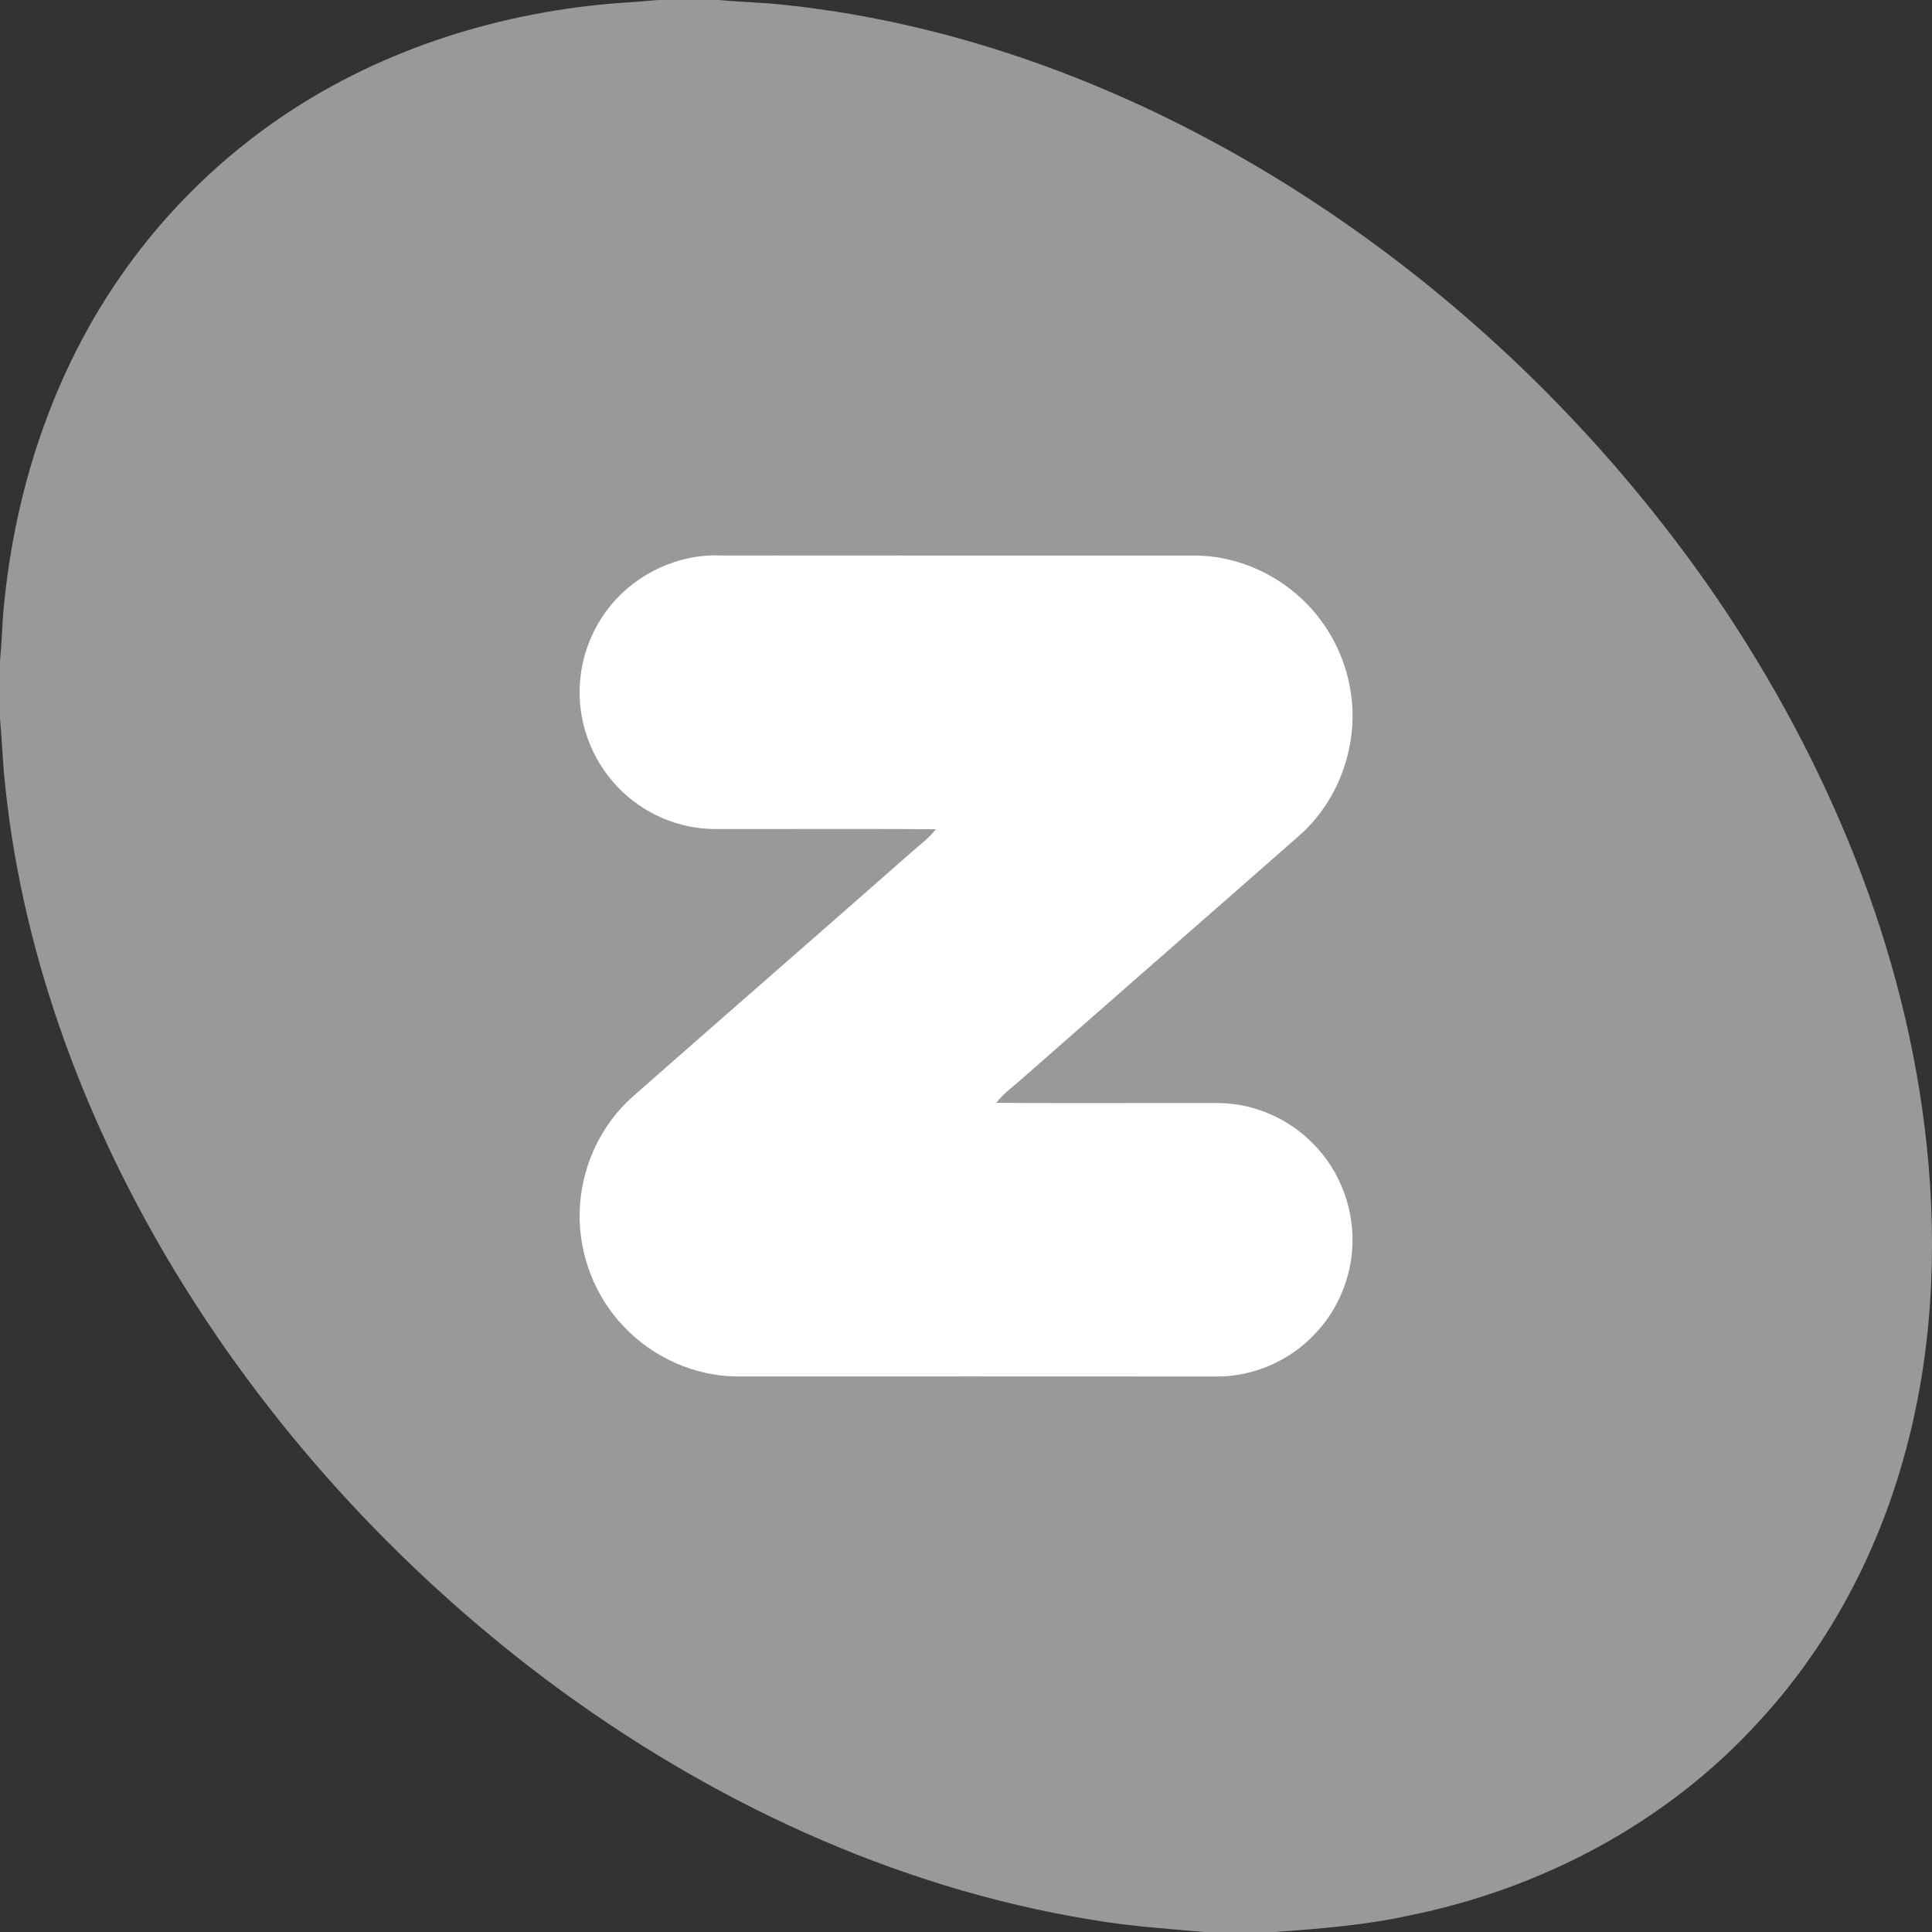
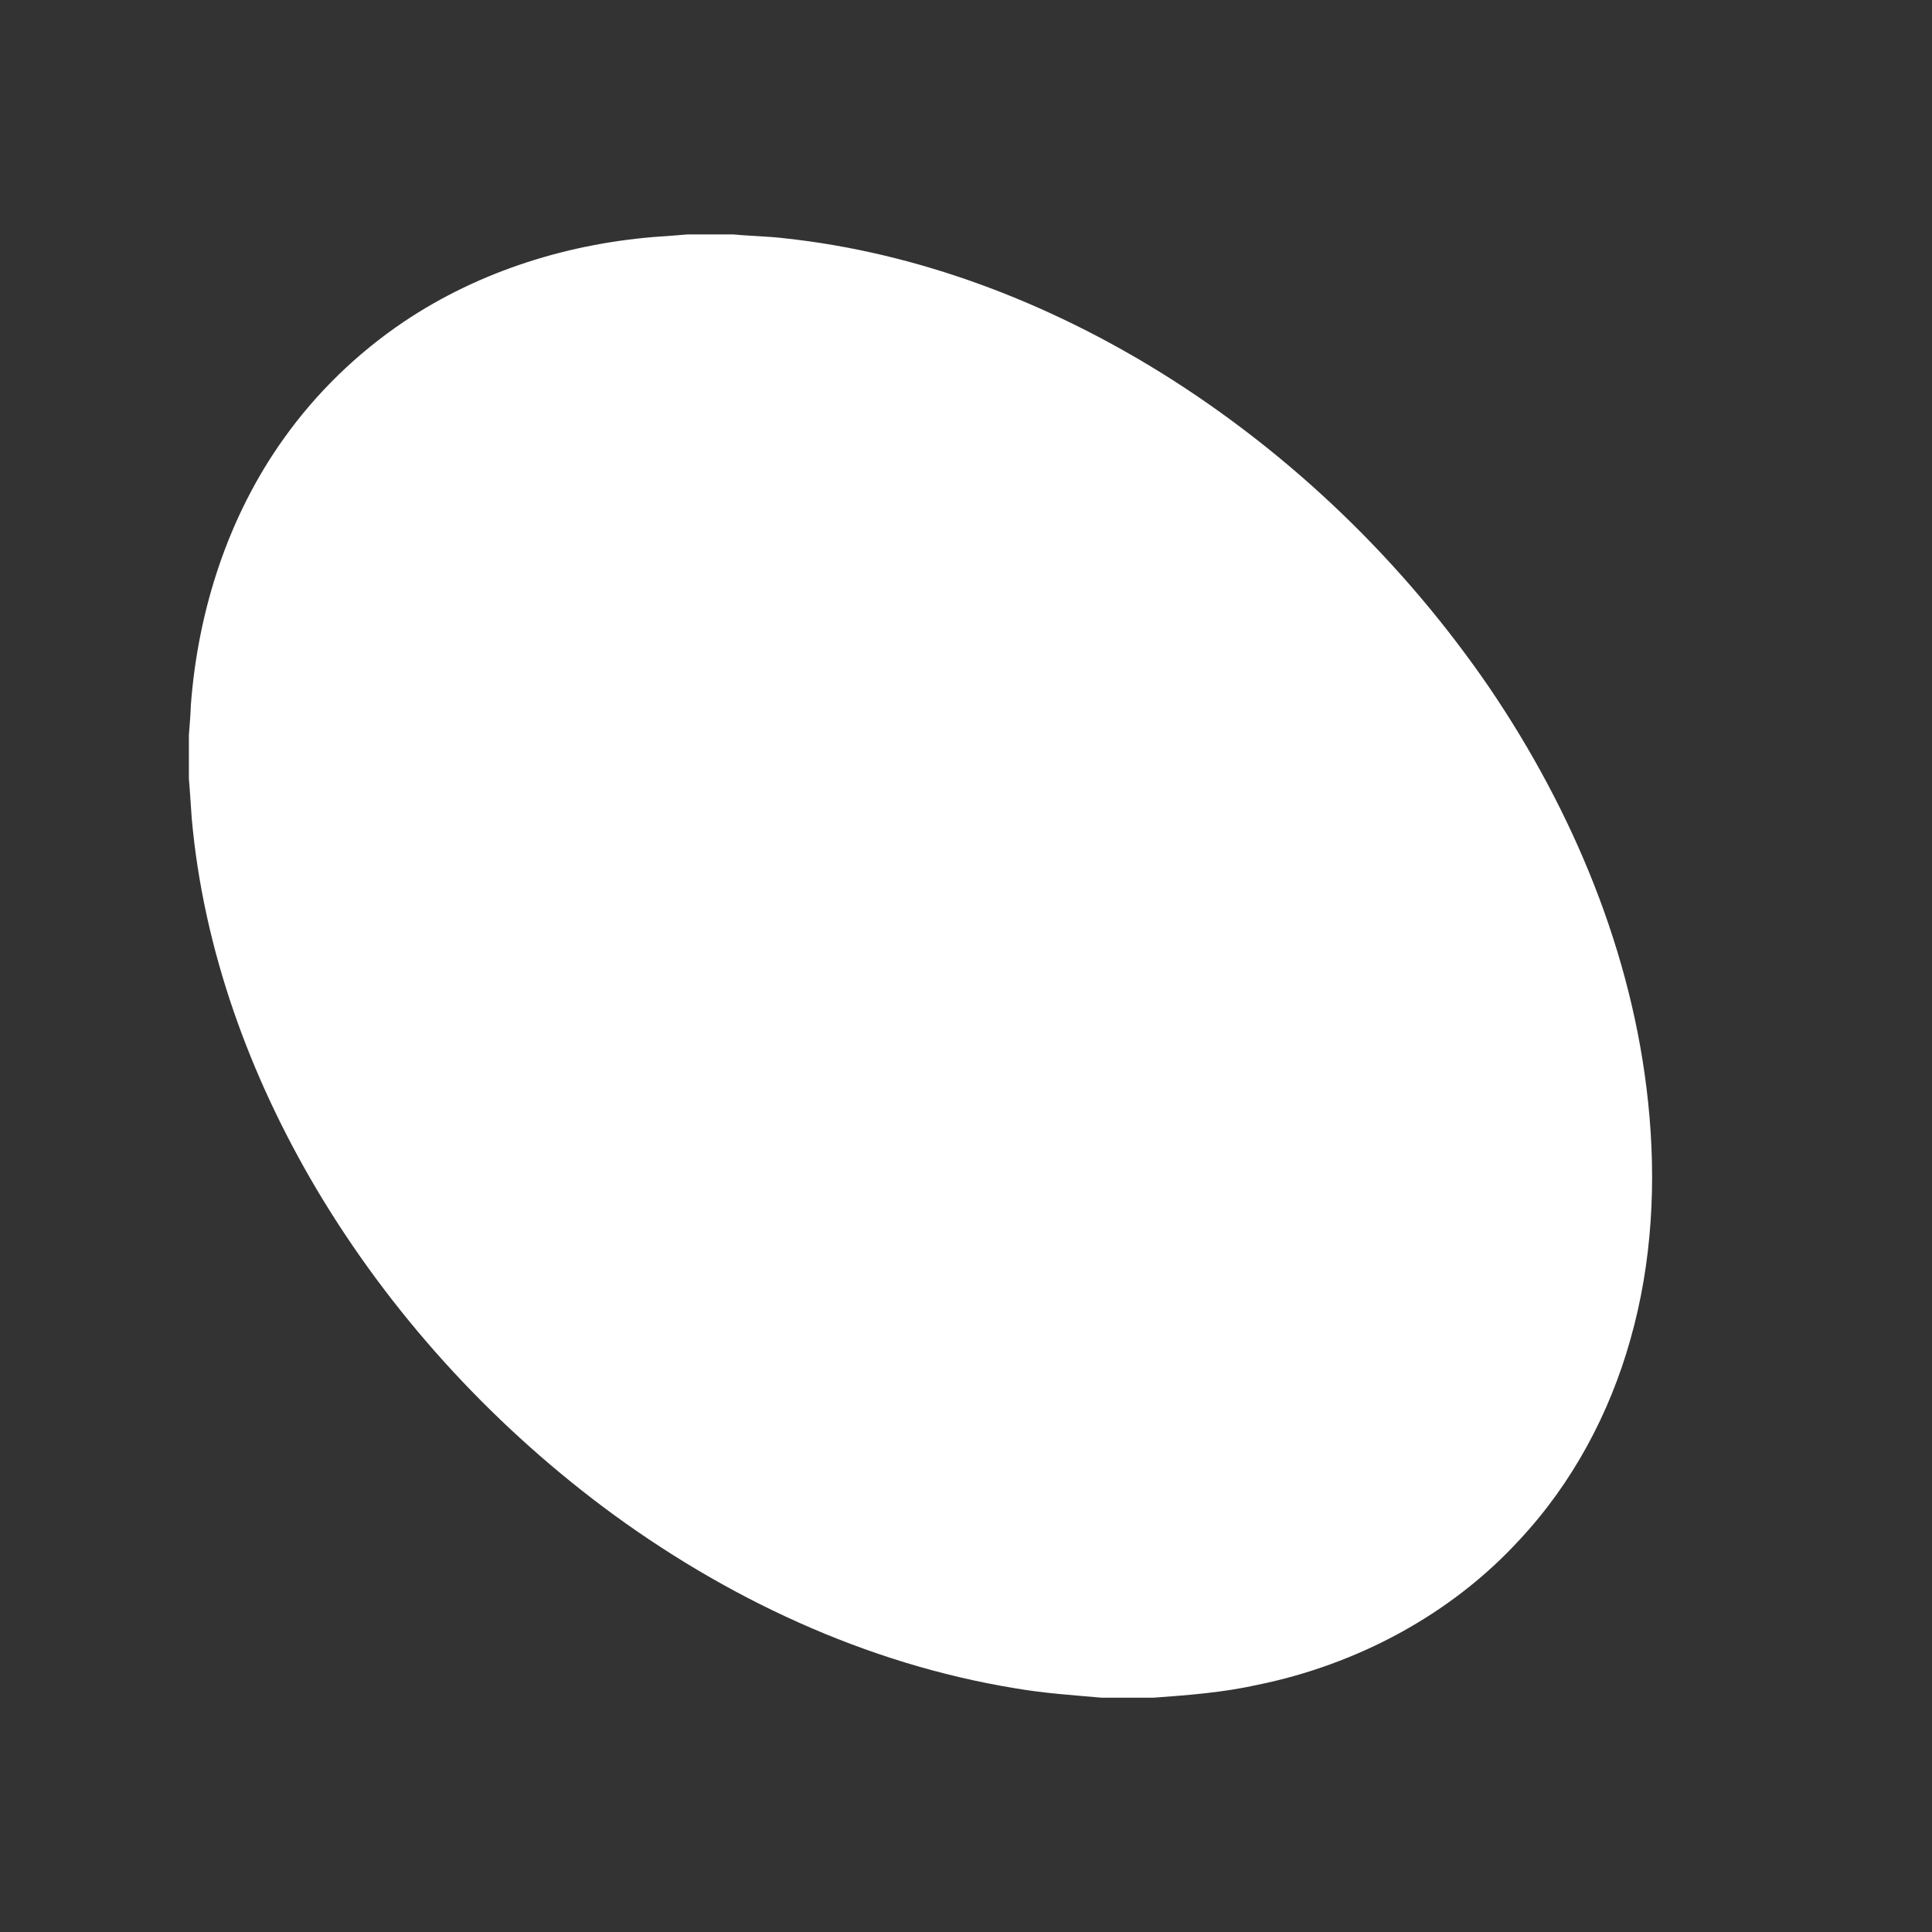
<svg xmlns="http://www.w3.org/2000/svg" xmlns:ns1="http://www.inkscape.org/namespaces/inkscape" xmlns:ns2="http://sodipodi.sourceforge.net/DTD/sodipodi-0.dtd" width="154.914mm" height="154.922mm" viewBox="0 0 154.914 154.922" version="1.1" id="svg5" ns1:version="1.1.2 (b8e25be833, 2022-02-05)" ns2:docname="Zepeto (Icon).svg">
  <rect x="0" y="0" width="154.914" height="154.922" fill="#333333" stroke="none" />
  <ns2:namedview id="namedview7" pagecolor="#ffffff" bordercolor="#666666" borderopacity="1.0" ns1:pageshadow="2" ns1:pageopacity="0.0" ns1:pagecheckerboard="0" ns1:document-units="mm" showgrid="false" ns1:zoom="0.64052329" ns1:cx="308.34164" ns1:cy="498.03029" ns1:window-width="1920" ns1:window-height="1017" ns1:window-x="-8" ns1:window-y="-8" ns1:window-maximized="1" ns1:current-layer="layer1" />
  <defs id="defs2">
    <clipPath clipPathUnits="userSpaceOnUse" id="clipPath838">
      <path d="M 0,500 H 500 V 0 H 0 Z" id="path836" />
    </clipPath>
  </defs>
  <g ns1:label="Layer 1" ns1:groupmode="layer" id="layer1" transform="translate(-23.746,-16.72)">
-     <path d="m 82.537,35.515 h 3.649 c 1.374,0.137 2.759,0.146 4.132,0.313 10.763,1.157 21.1,5.139 30.26,10.832 10.367,6.462 19.34,15.126 26.24,25.199 6.711,9.891 11.479,21.282 12.727,33.228 0.67,6.354 0.334,12.863 -1.418,19.028 -1.665,5.947 -4.667,11.554 -8.894,16.075 -5.519,6.024 -13.076,10.018 -21.053,11.636 -2.731,0.607 -5.522,0.819 -8.304,1.021 h -4.152 c -2.308,-0.204 -4.621,-0.357 -6.906,-0.751 -12.022,-1.958 -23.339,-7.278 -33.057,-14.541 -9.192,-6.904 -17.085,-15.57 -22.967,-25.456 -5.371,-9.056 -9.083,-19.216 -10.024,-29.742 -0.085,-1.064 -0.132,-2.134 -0.231,-3.198 v -3.481 c 0.069,-0.816 0.129,-1.632 0.161,-2.451 0.575,-7.6 3.004,-15.141 7.464,-21.363 2.607,-3.657 5.882,-6.832 9.606,-9.341 6.099,-4.098 13.341,-6.339 20.647,-6.845 0.706,-0.038 1.411,-0.111 2.118,-0.162" style="fill:#ffffff;fill-opacity:1;fill-rule:nonzero;stroke:none;stroke-width:0.267" id="path857" ns2:nodetypes="cccccccccccccccccccccc" />
-     <path d="m 72.719,65.259 c -1.419,1.722 -2.295,3.887 -2.463,6.113 -0.261,3.076 0.876,6.239 3.023,8.456 1.998,2.111 4.882,3.368 7.793,3.366 5.905,0.009 11.81,-0.026 17.712,0.015 -0.467,0.615 -1.074,1.098 -1.662,1.589 -7.531,6.629 -15.098,13.217 -22.632,19.843 -2.62,2.313 -4.172,5.741 -4.265,9.227 -0.097,3.397 1.21,6.823 3.581,9.264 2.322,2.444 5.644,3.924 9.019,3.957 12.843,0 25.688,-0.007 38.534,0.004 2.866,-0.002 5.71,-1.228 7.702,-3.289 1.792,-1.812 2.908,-4.278 3.101,-6.816 0.259,-3.129 -0.909,-6.356 -3.136,-8.572 -1.941,-1.991 -4.681,-3.198 -7.463,-3.249 -5.978,-0.015 -11.955,0.027 -17.933,-0.018 0.56,-0.742 1.328,-1.277 2.016,-1.89 7.416,-6.524 14.861,-13.018 22.28,-19.54 3.247,-2.857 4.83,-7.441 4.095,-11.694 -0.48,-2.959 -2.039,-5.728 -4.325,-7.667 -2.176,-1.877 -5.002,-3.012 -7.879,-3.09 -12.768,-0.004 -25.538,0.009 -38.306,-0.007 -3.337,-0.137 -6.679,1.419 -8.791,3.995 m 3.838,-48.539 h 4.818 c 1.815,0.181 3.643,0.193 5.455,0.414 14.211,1.527 27.86,6.785 39.955,14.302 13.688,8.532 25.535,19.971 34.647,33.273 8.861,13.06 15.156,28.101 16.805,43.874 0.885,8.39 0.441,16.984 -1.872,25.124 -2.198,7.852 -6.162,15.256 -11.743,21.225 -7.288,7.954 -17.265,13.228 -27.797,15.364 -3.605,0.801 -7.291,1.082 -10.964,1.348 h -5.482 c -3.048,-0.27 -6.102,-0.471 -9.118,-0.991 C 95.386,168.065 80.443,161.041 67.611,151.451 55.474,142.335 45.052,130.893 37.286,117.84 30.195,105.882 25.293,92.468 24.051,78.569 23.939,77.164 23.877,75.752 23.746,74.346 v -4.597 c 0.091,-1.078 0.17,-2.155 0.212,-3.236 0.759,-10.034 3.966,-19.992 9.855,-28.207 3.442,-4.829 7.766,-9.021 12.684,-12.334 8.054,-5.411 17.615,-8.37 27.262,-9.039 0.932,-0.051 1.863,-0.146 2.797,-0.214" style="fill:#999999;fill-opacity:1;fill-rule:nonzero;stroke:none;stroke-width:0.353" id="path842" />
+     <path d="m 82.537,35.515 c 1.374,0.137 2.759,0.146 4.132,0.313 10.763,1.157 21.1,5.139 30.26,10.832 10.367,6.462 19.34,15.126 26.24,25.199 6.711,9.891 11.479,21.282 12.727,33.228 0.67,6.354 0.334,12.863 -1.418,19.028 -1.665,5.947 -4.667,11.554 -8.894,16.075 -5.519,6.024 -13.076,10.018 -21.053,11.636 -2.731,0.607 -5.522,0.819 -8.304,1.021 h -4.152 c -2.308,-0.204 -4.621,-0.357 -6.906,-0.751 -12.022,-1.958 -23.339,-7.278 -33.057,-14.541 -9.192,-6.904 -17.085,-15.57 -22.967,-25.456 -5.371,-9.056 -9.083,-19.216 -10.024,-29.742 -0.085,-1.064 -0.132,-2.134 -0.231,-3.198 v -3.481 c 0.069,-0.816 0.129,-1.632 0.161,-2.451 0.575,-7.6 3.004,-15.141 7.464,-21.363 2.607,-3.657 5.882,-6.832 9.606,-9.341 6.099,-4.098 13.341,-6.339 20.647,-6.845 0.706,-0.038 1.411,-0.111 2.118,-0.162" style="fill:#ffffff;fill-opacity:1;fill-rule:nonzero;stroke:none;stroke-width:0.267" id="path857" ns2:nodetypes="cccccccccccccccccccccc" />
  </g>
</svg>